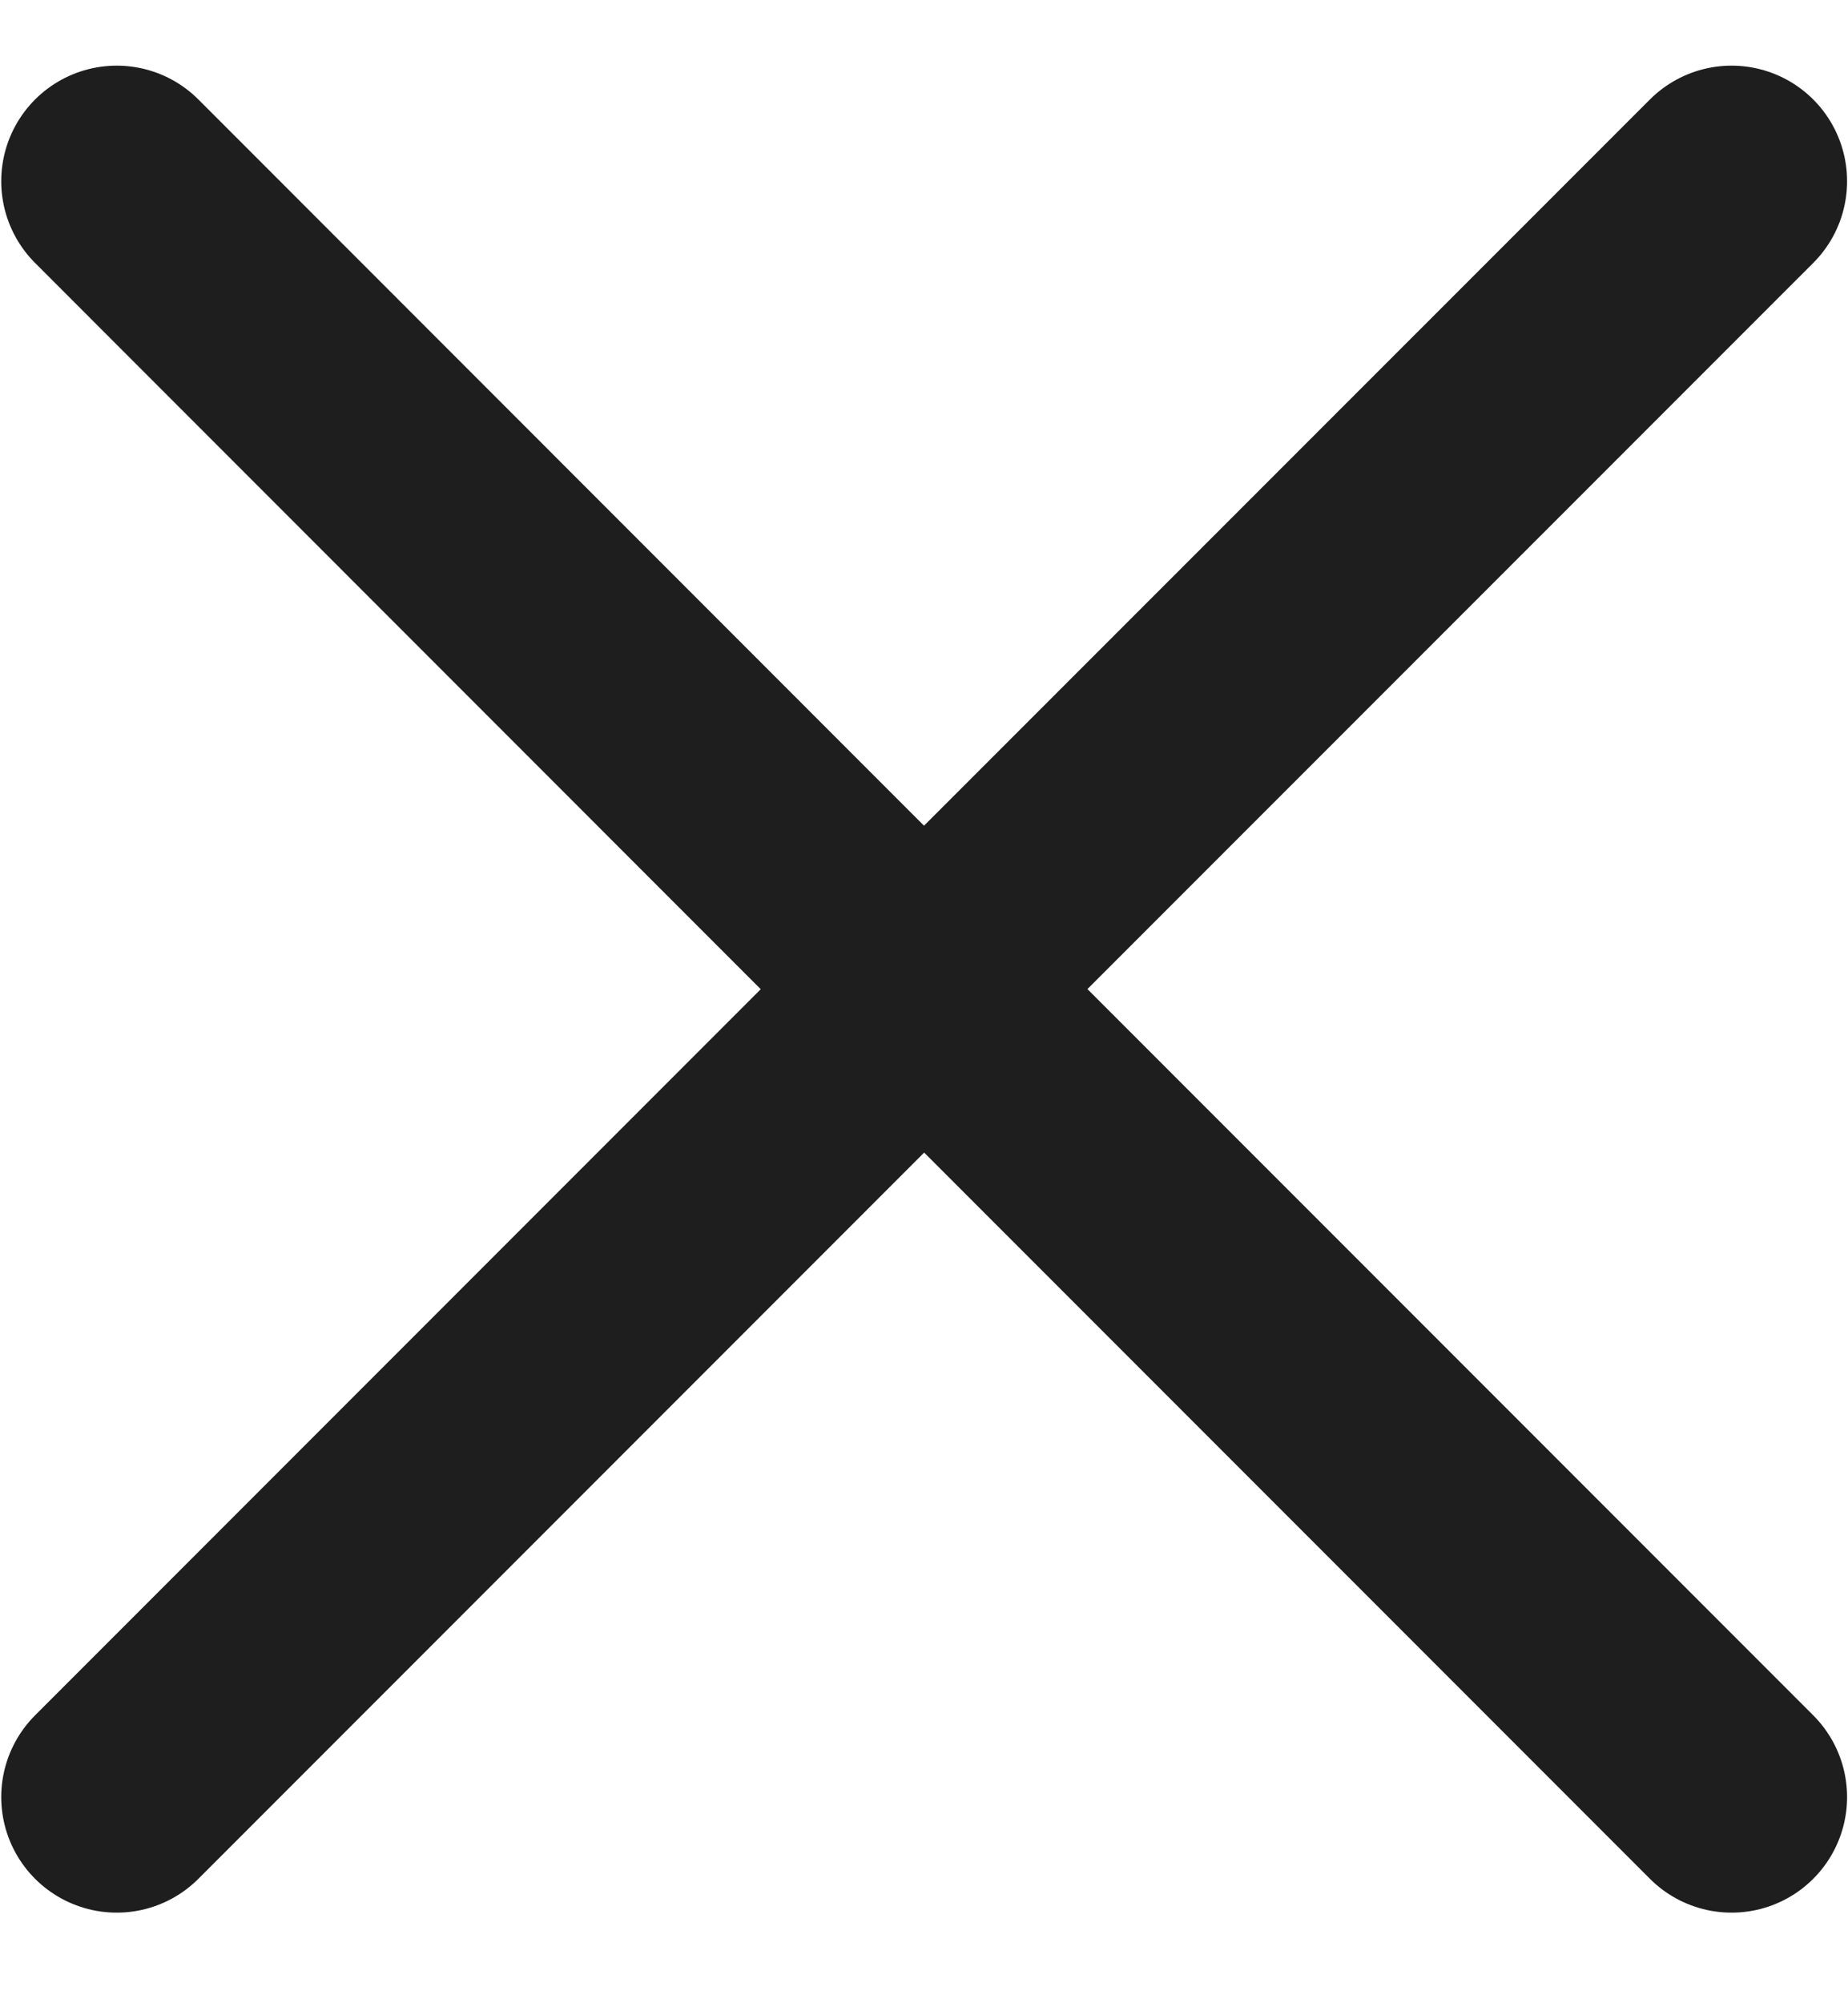
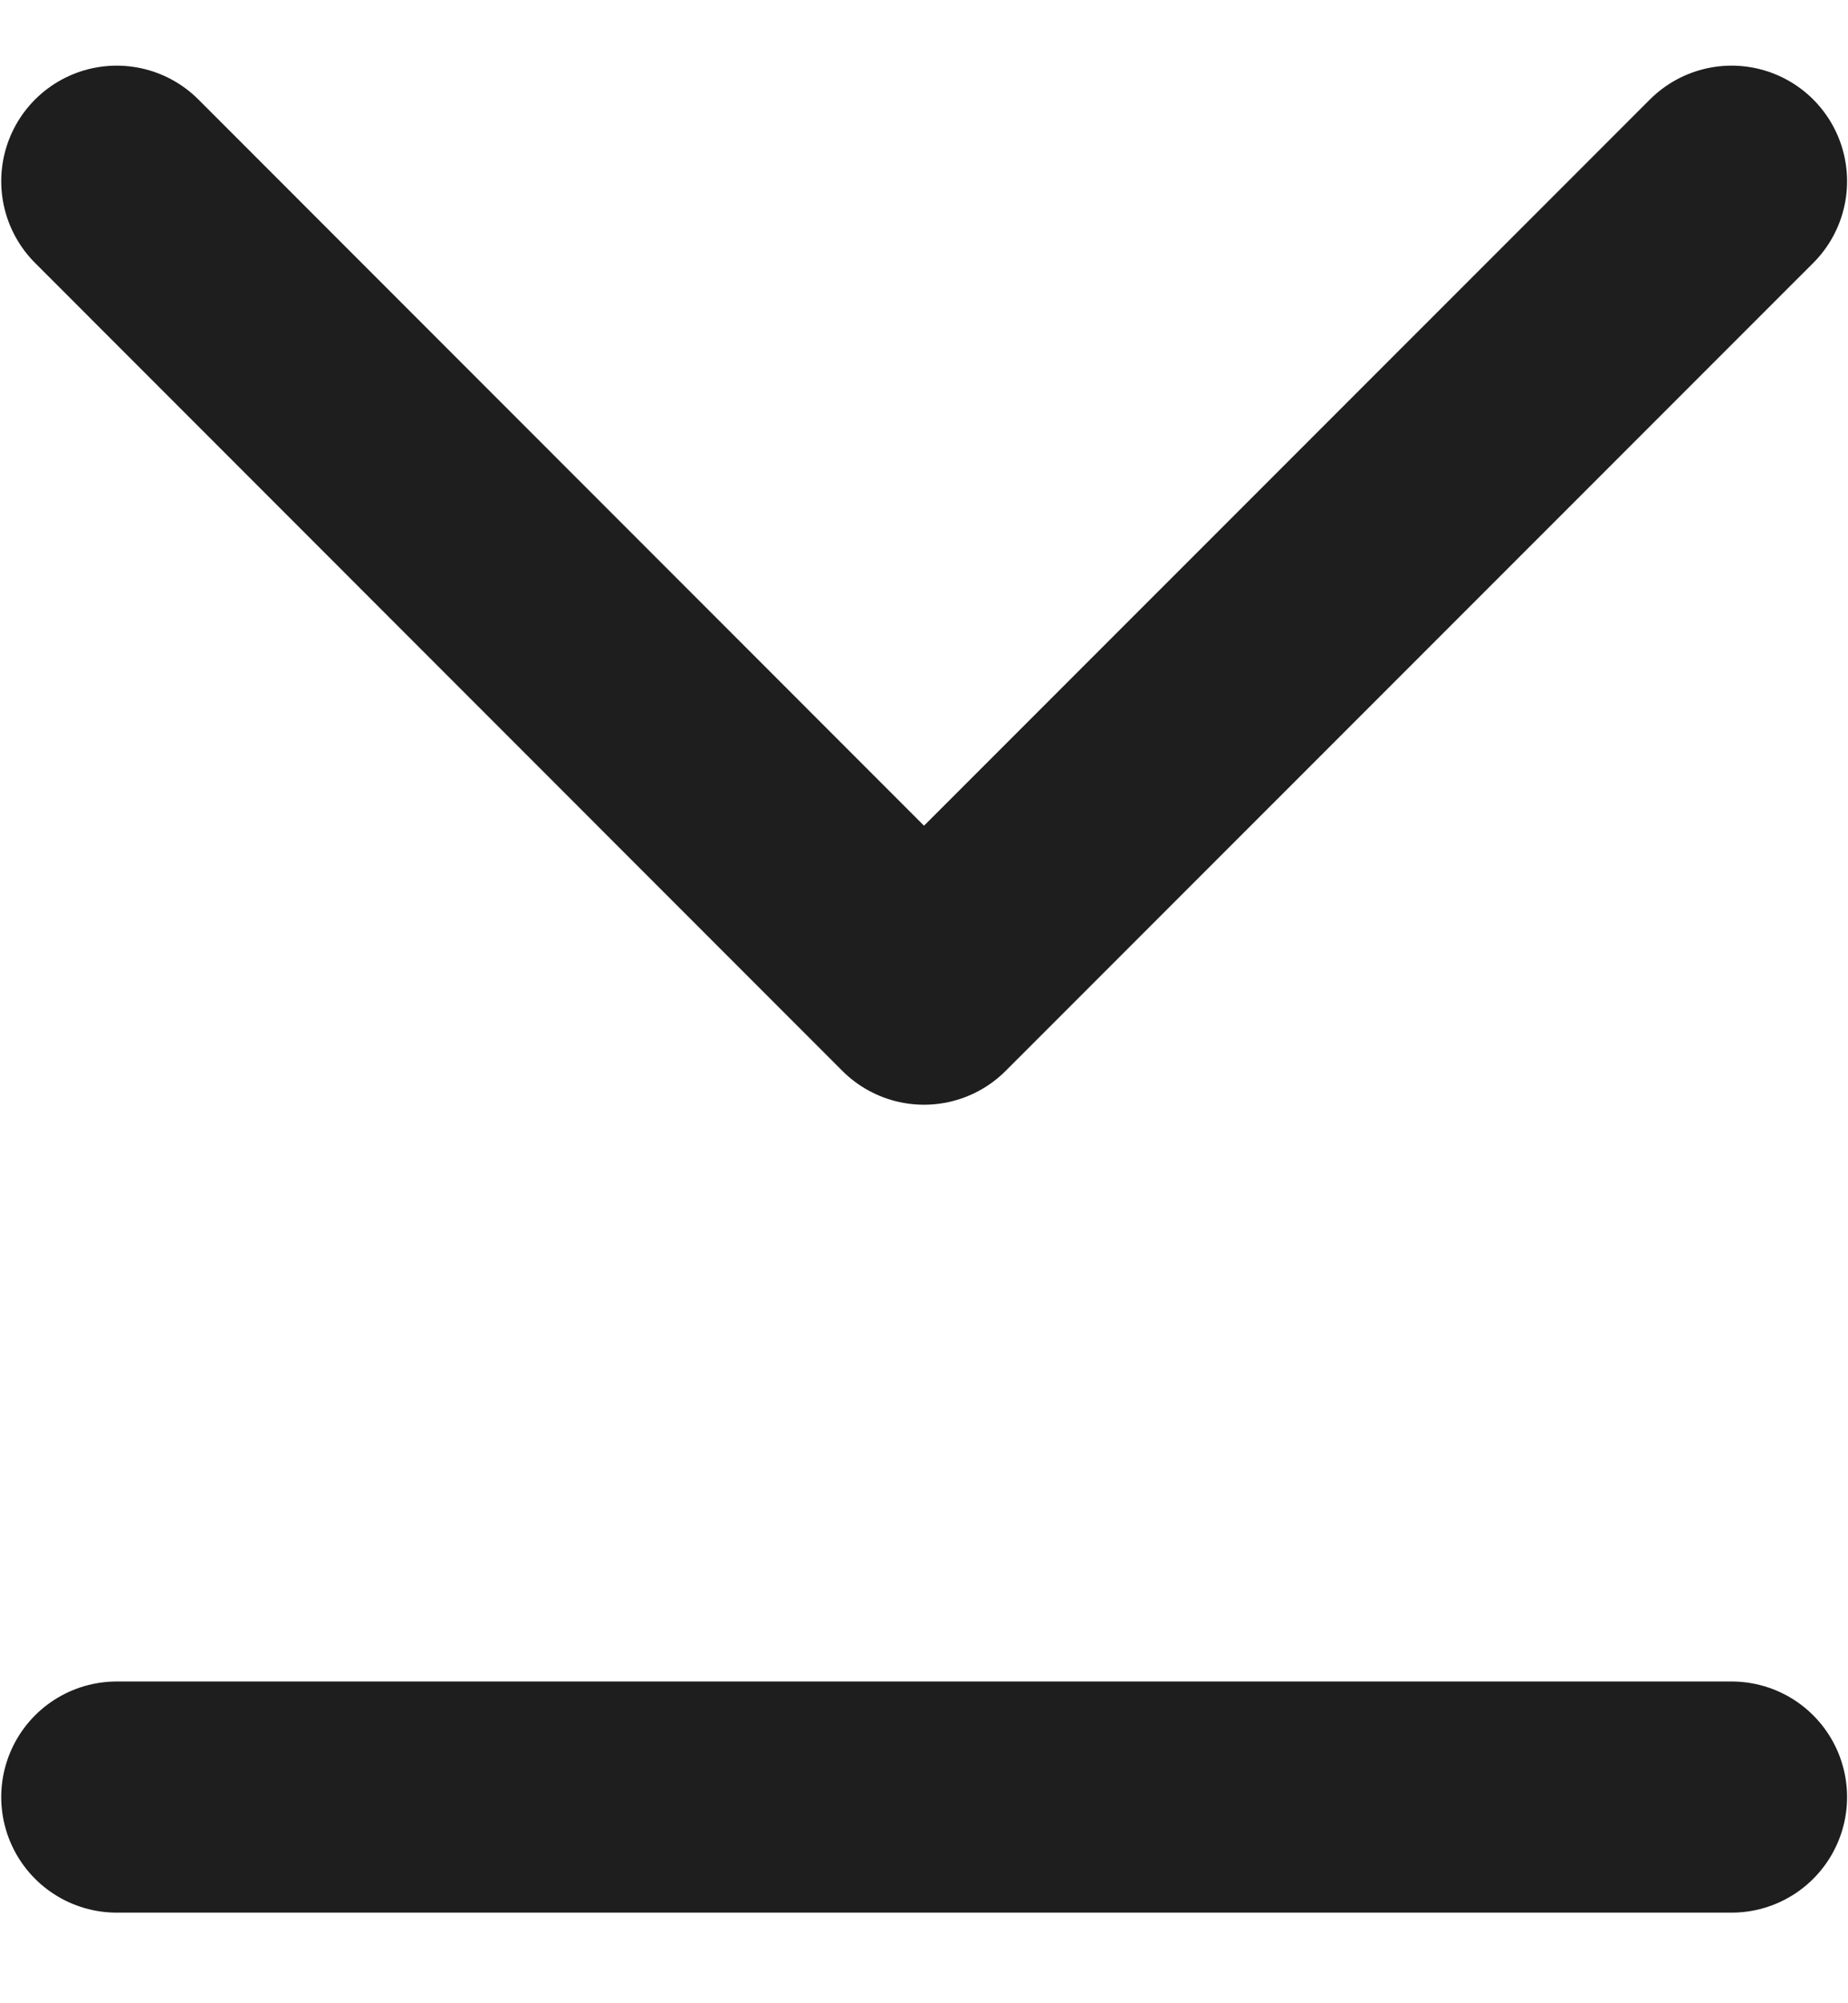
<svg xmlns="http://www.w3.org/2000/svg" width="12" height="13" viewBox="0 0 12 13" fill="none">
-   <path d="M0.758 11.662L6.001 6.419L11.244 11.662M11.244 1.176L6 6.419L0.758 1.176" stroke="#1E1E1E" stroke-width="1.5" stroke-linecap="round" stroke-linejoin="round" />
+   <path d="M0.758 11.662L11.244 11.662M11.244 1.176L6 6.419L0.758 1.176" stroke="#1E1E1E" stroke-width="1.5" stroke-linecap="round" stroke-linejoin="round" />
</svg>